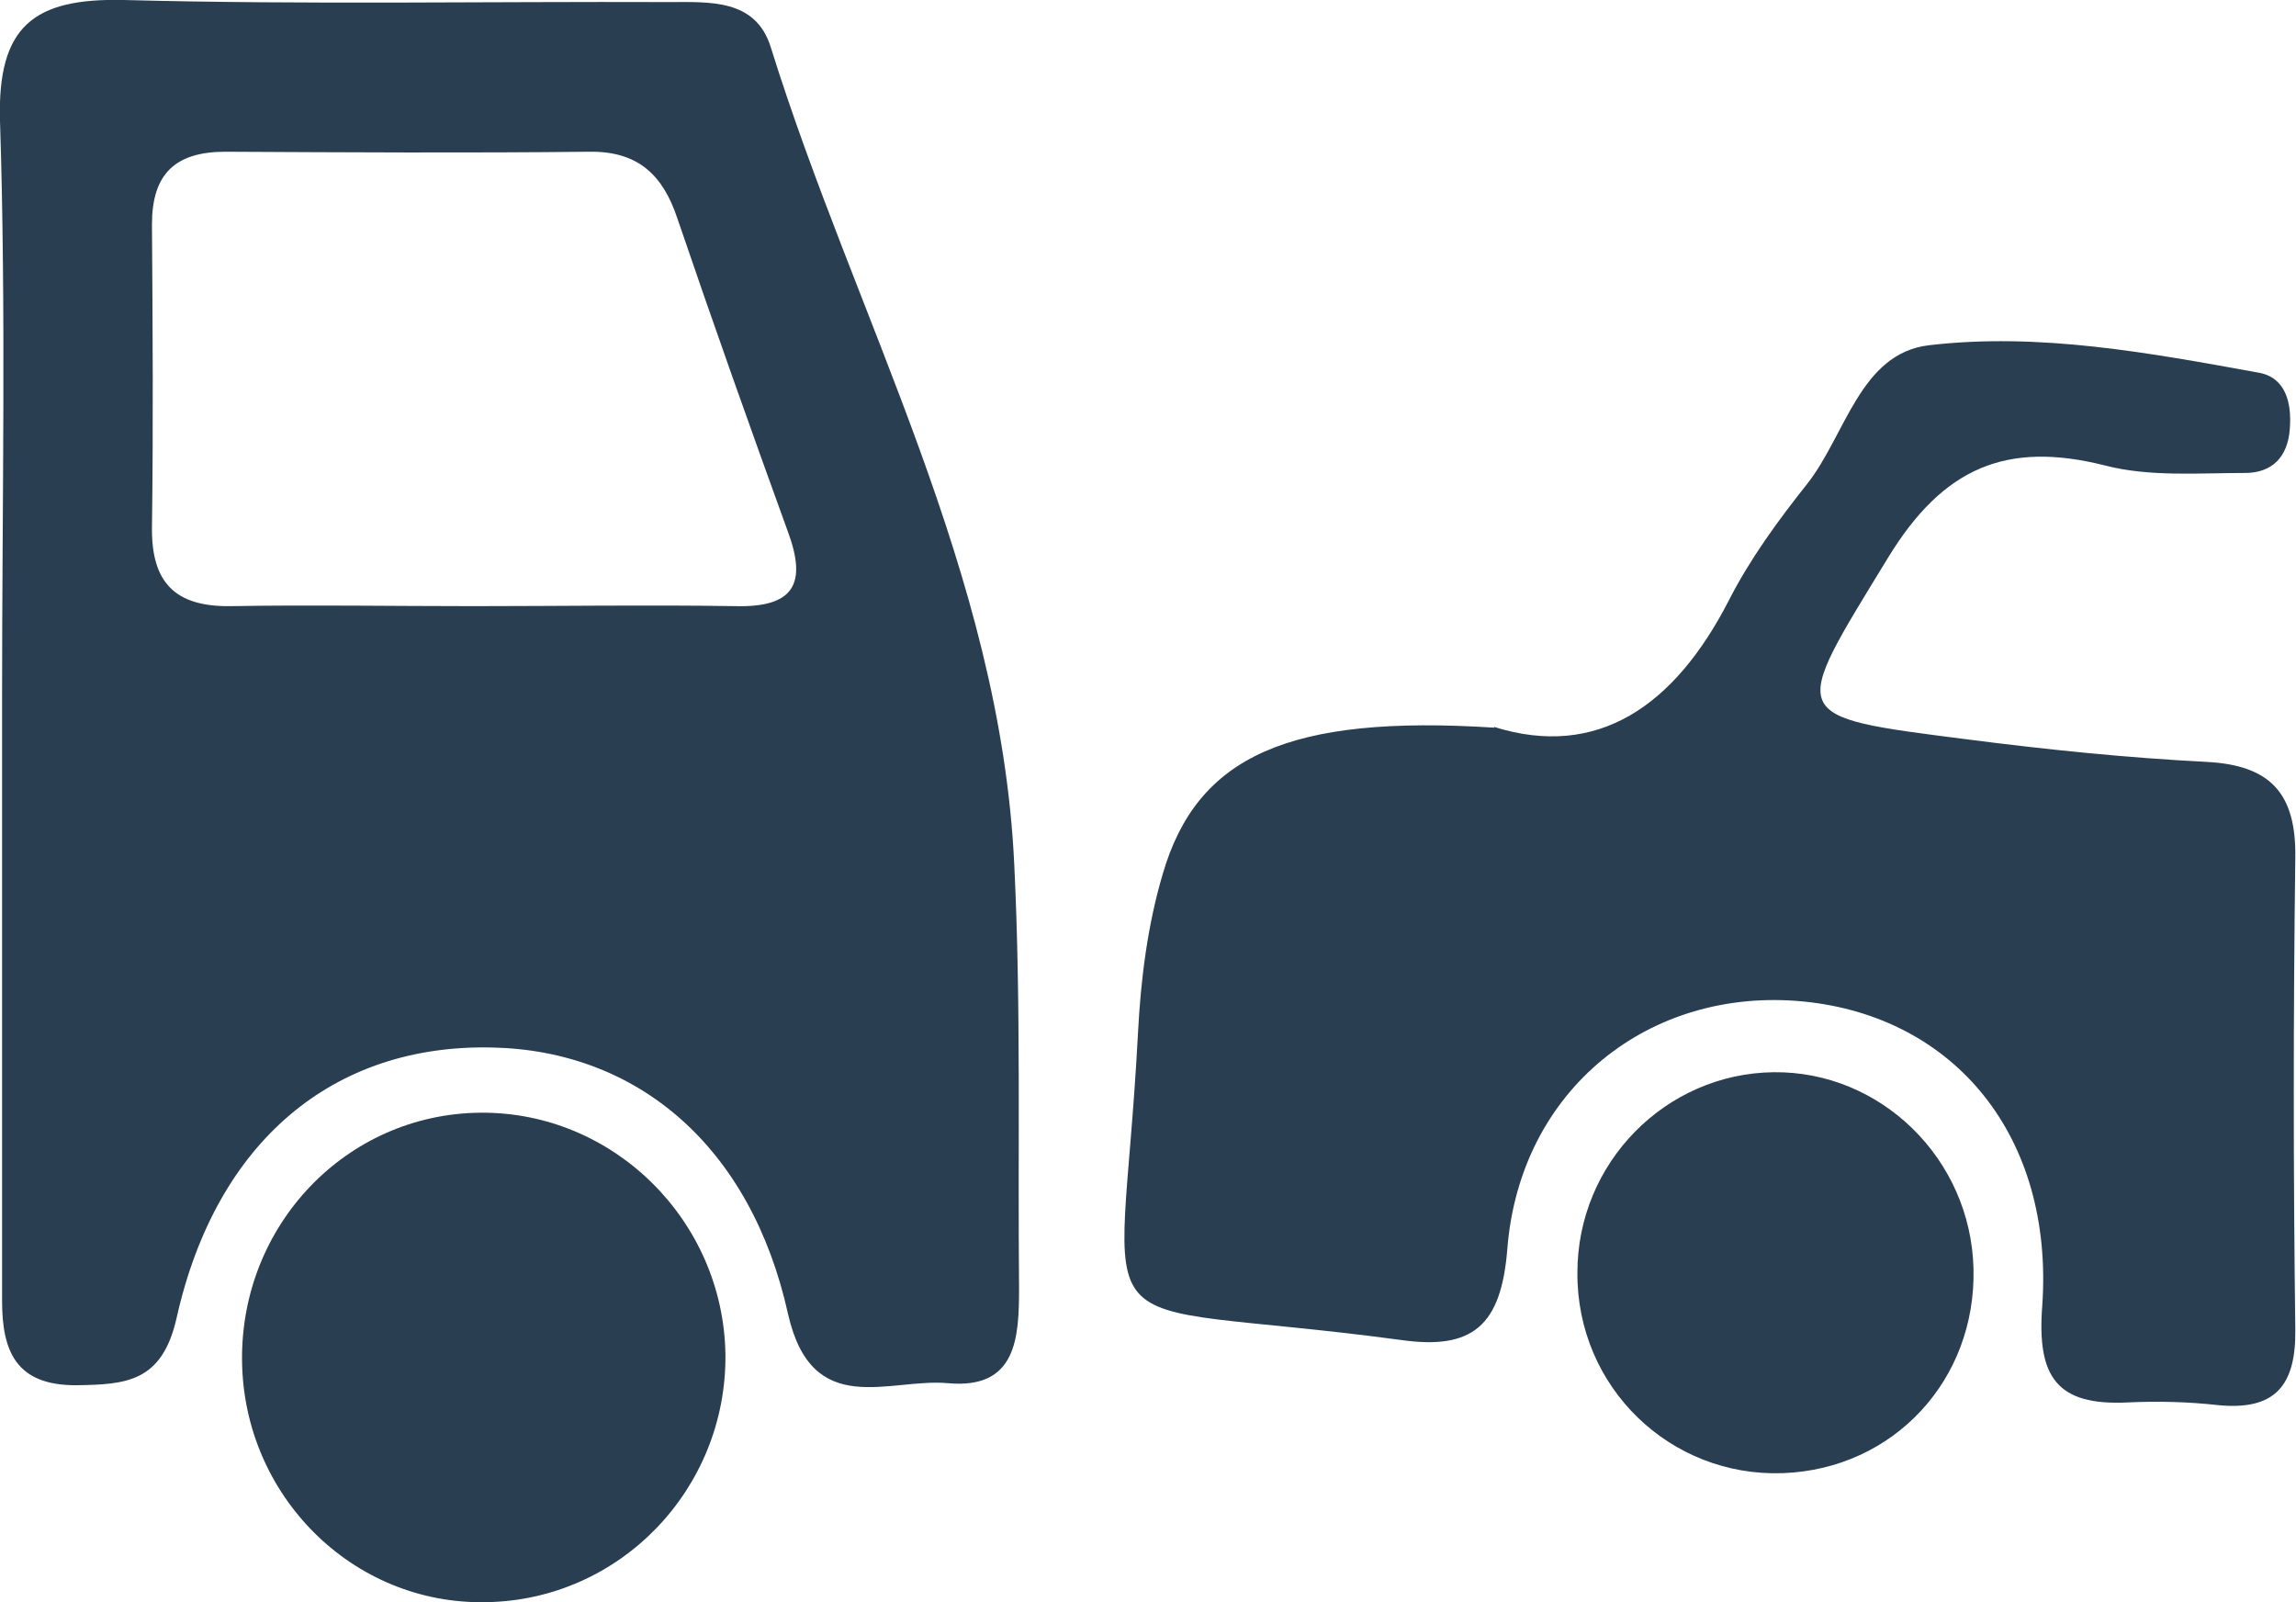
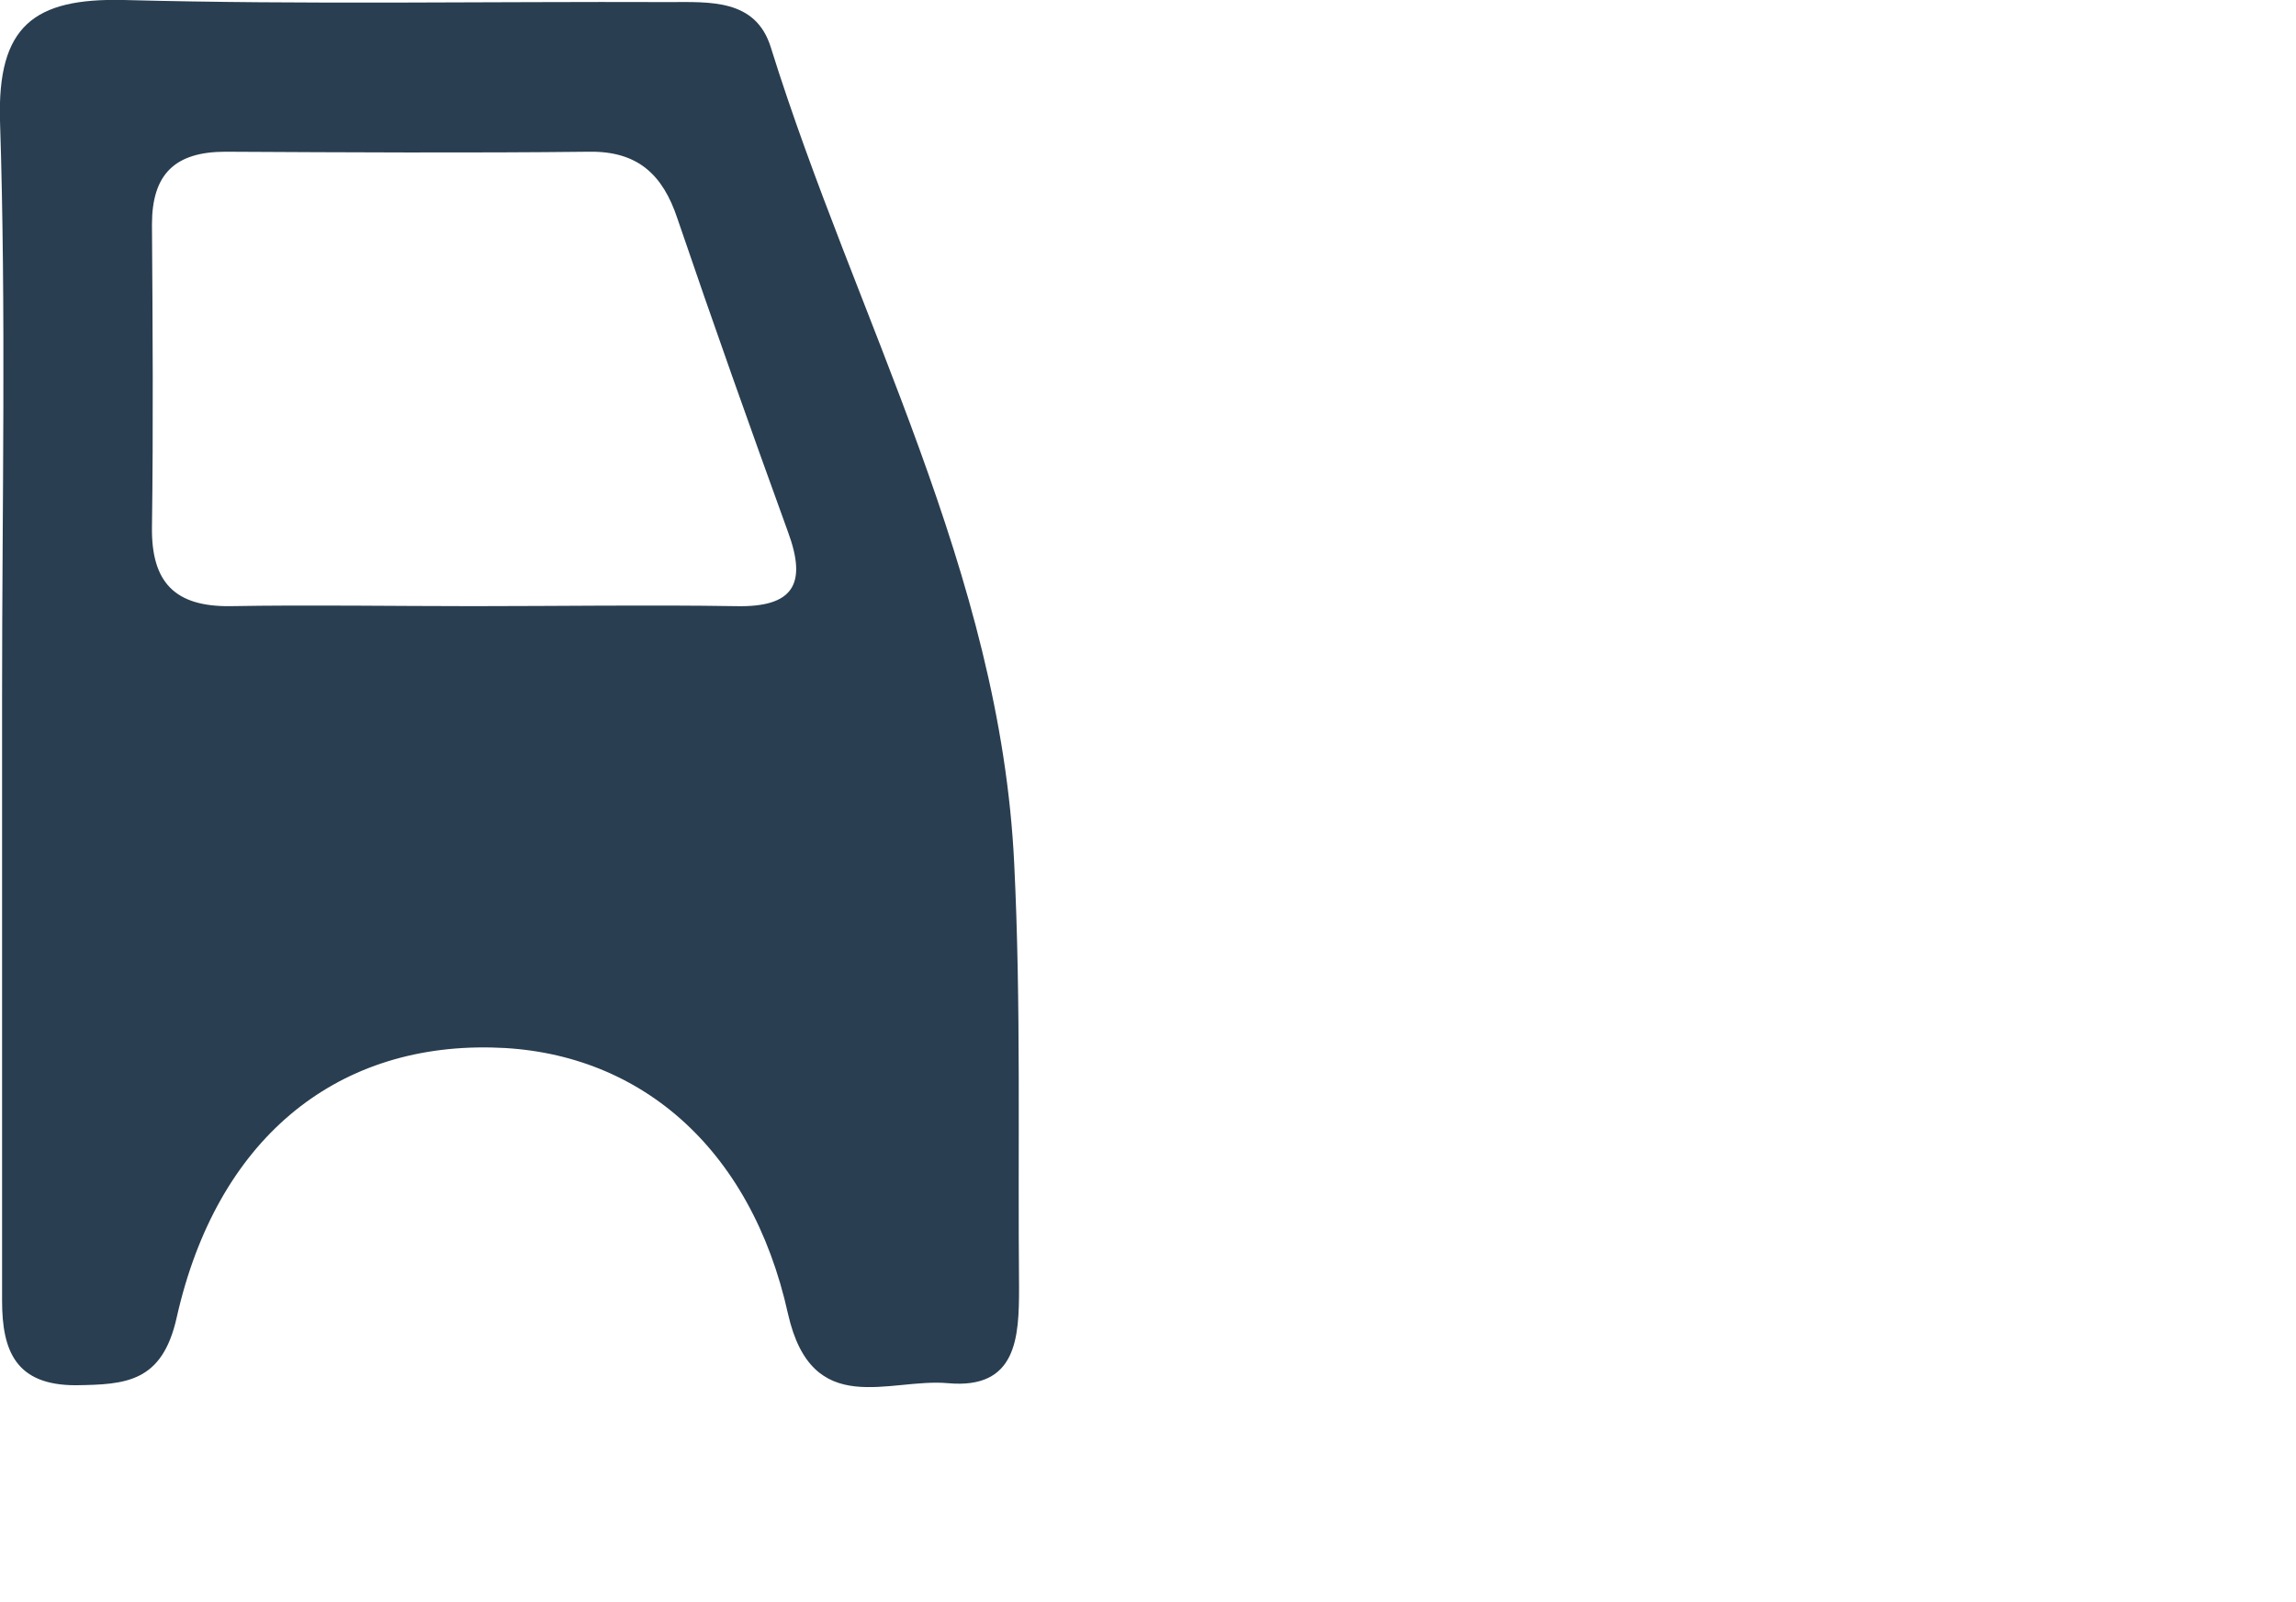
<svg xmlns="http://www.w3.org/2000/svg" width="43" height="30" viewBox="0 0 43 30" fill="none">
  <g clip-path="url(#clip0_652_1319)">
    <path d="M0.039 13.008C0.039 9.422 0.116 5.835 1.4063e-05 2.262C-0.051 0.488 0.631 -0.039 2.318 -7.47759e-06C5.718 0.09 9.118 0.026 12.53 0.039C13.29 0.039 14.153 -0.026 14.436 0.887C16.02 5.964 18.738 10.72 18.995 16.183C19.124 18.817 19.06 21.465 19.085 24.113C19.085 25.039 19.047 26.015 17.759 25.9C16.651 25.797 15.209 26.594 14.758 24.602C14.063 21.465 11.938 19.666 9.208 19.614C6.259 19.55 4.057 21.35 3.31 24.666C3.039 25.887 2.357 25.925 1.417 25.938C0.296 25.938 0.039 25.296 0.039 24.357C0.039 20.578 0.039 16.812 0.039 13.033V13.008ZM8.86 11.35C10.496 11.35 12.144 11.324 13.78 11.35C14.861 11.375 15.119 10.938 14.758 9.961C14.05 8.008 13.355 6.054 12.685 4.087C12.415 3.278 11.951 2.828 11.037 2.841C8.77 2.866 6.491 2.853 4.224 2.841C3.271 2.841 2.846 3.265 2.846 4.203C2.859 6.093 2.872 7.982 2.846 9.871C2.833 10.9 3.271 11.363 4.314 11.35C5.821 11.324 7.341 11.35 8.86 11.35Z" fill="#293E50" />
-     <path d="M27.984 13.612C29.916 14.216 31.358 13.226 32.376 11.247C32.775 10.463 33.303 9.743 33.844 9.062C34.565 8.149 34.835 6.619 36.123 6.465C38.184 6.221 40.257 6.607 42.305 6.979C42.807 7.069 42.923 7.545 42.884 8.033C42.846 8.56 42.549 8.856 42.047 8.856C41.171 8.856 40.257 8.933 39.42 8.715C37.578 8.252 36.394 8.753 35.363 10.437C33.522 13.457 33.419 13.406 36.831 13.843C38.325 14.036 39.832 14.19 41.339 14.267C42.524 14.332 43 14.859 42.987 16.041C42.949 18.997 42.949 21.954 42.987 24.897C43 25.938 42.614 26.414 41.545 26.311C40.978 26.247 40.412 26.234 39.845 26.26C38.519 26.324 38.145 25.784 38.248 24.447C38.467 21.285 36.613 19.036 33.779 18.753C30.895 18.47 28.461 20.398 28.229 23.393C28.113 24.82 27.585 25.283 26.233 25.09C20.013 24.255 20.991 25.501 21.313 19.332C21.365 18.329 21.494 17.314 21.777 16.362C22.421 14.152 24.147 13.38 27.984 13.625V13.612Z" fill="#293E50" />
-     <path d="M13.586 25.36C13.612 27.879 11.616 29.961 9.105 30C6.607 30.051 4.559 28.008 4.533 25.476C4.507 22.931 6.491 20.861 8.989 20.835C11.487 20.81 13.548 22.853 13.586 25.36Z" fill="#293E50" />
-     <path d="M33.213 20.077C35.222 20.052 36.909 21.697 36.96 23.753C37.012 25.836 35.466 27.506 33.393 27.584C31.281 27.661 29.529 25.977 29.542 23.83C29.542 21.774 31.191 20.103 33.213 20.077Z" fill="#293E50" />
  </g>
  <defs>
    <clipPath id="clip0_652_1319">
      <rect width="43" height="30" fill="white" />
    </clipPath>
  </defs>
</svg>